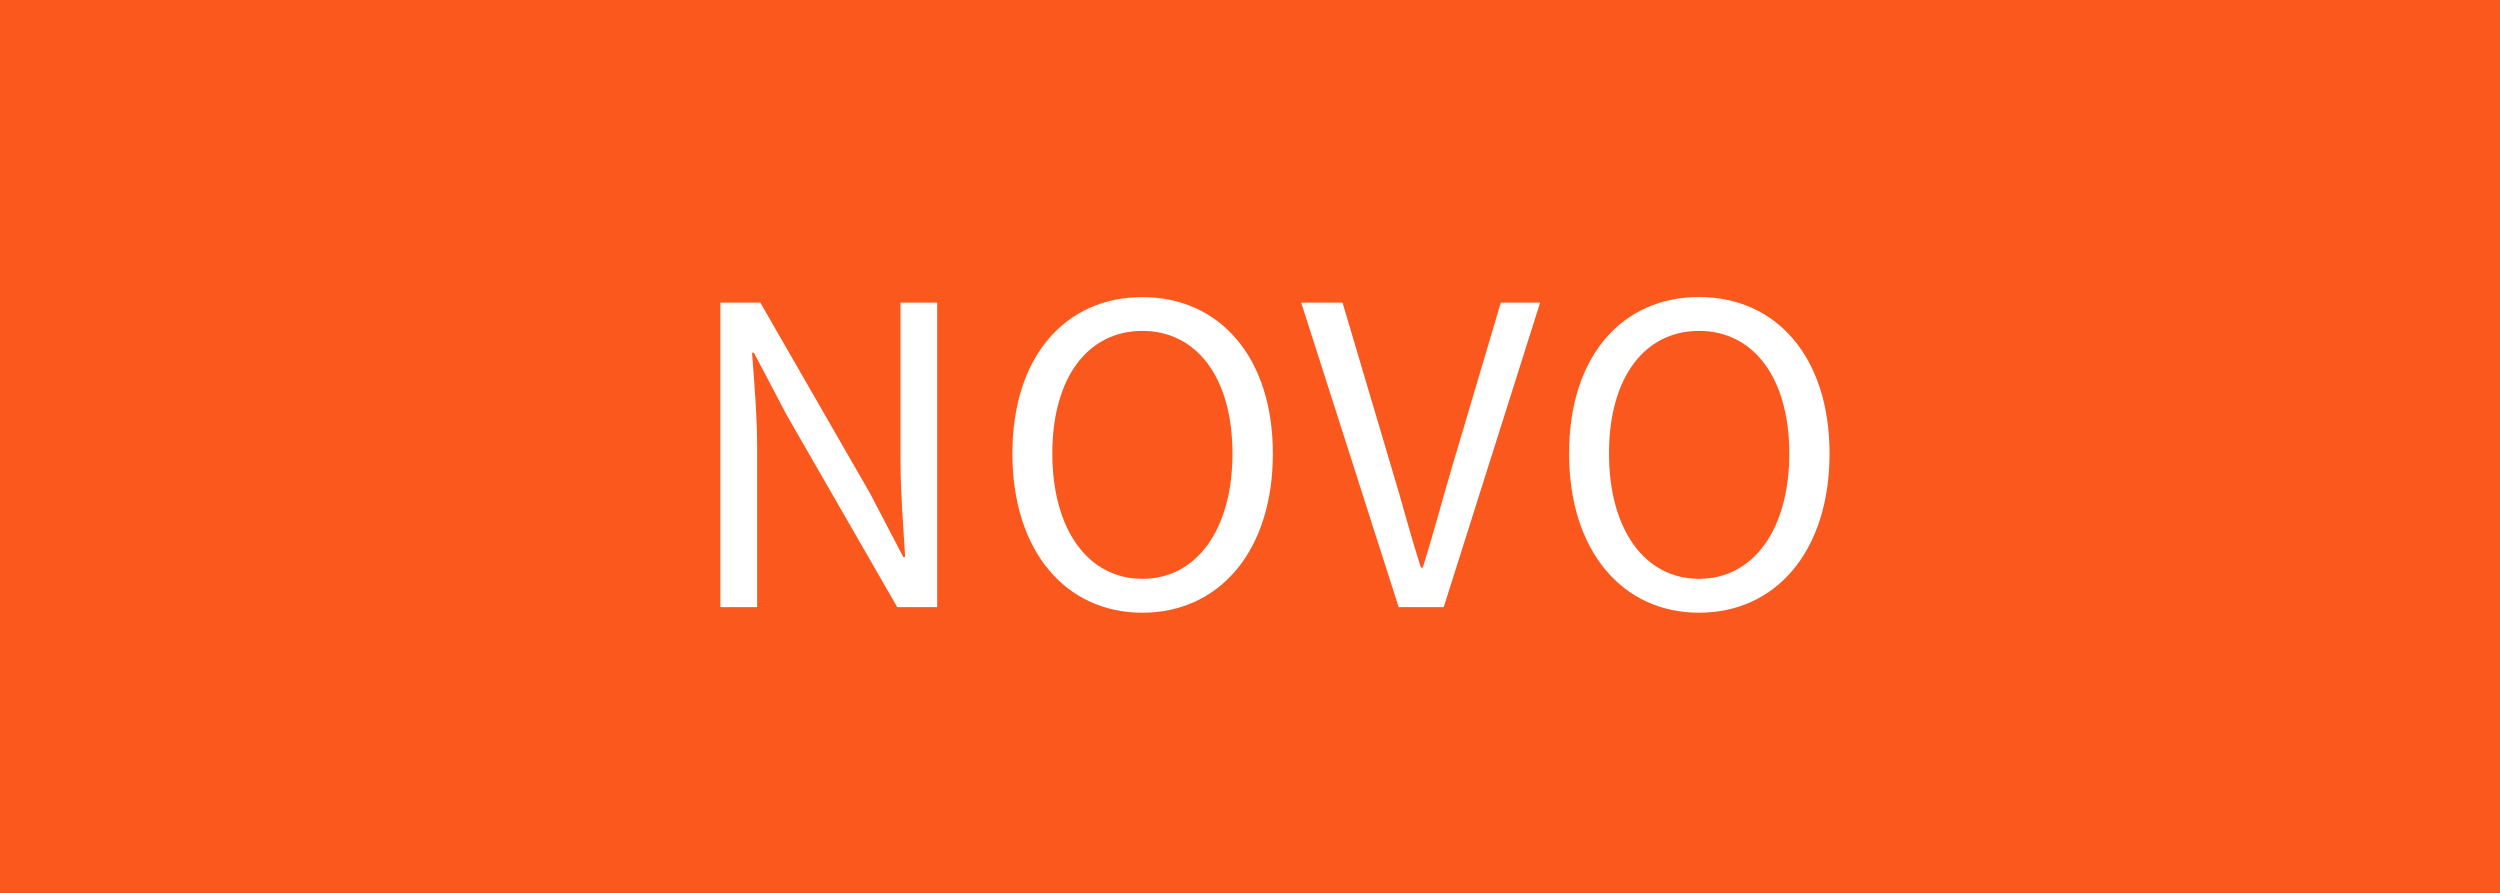
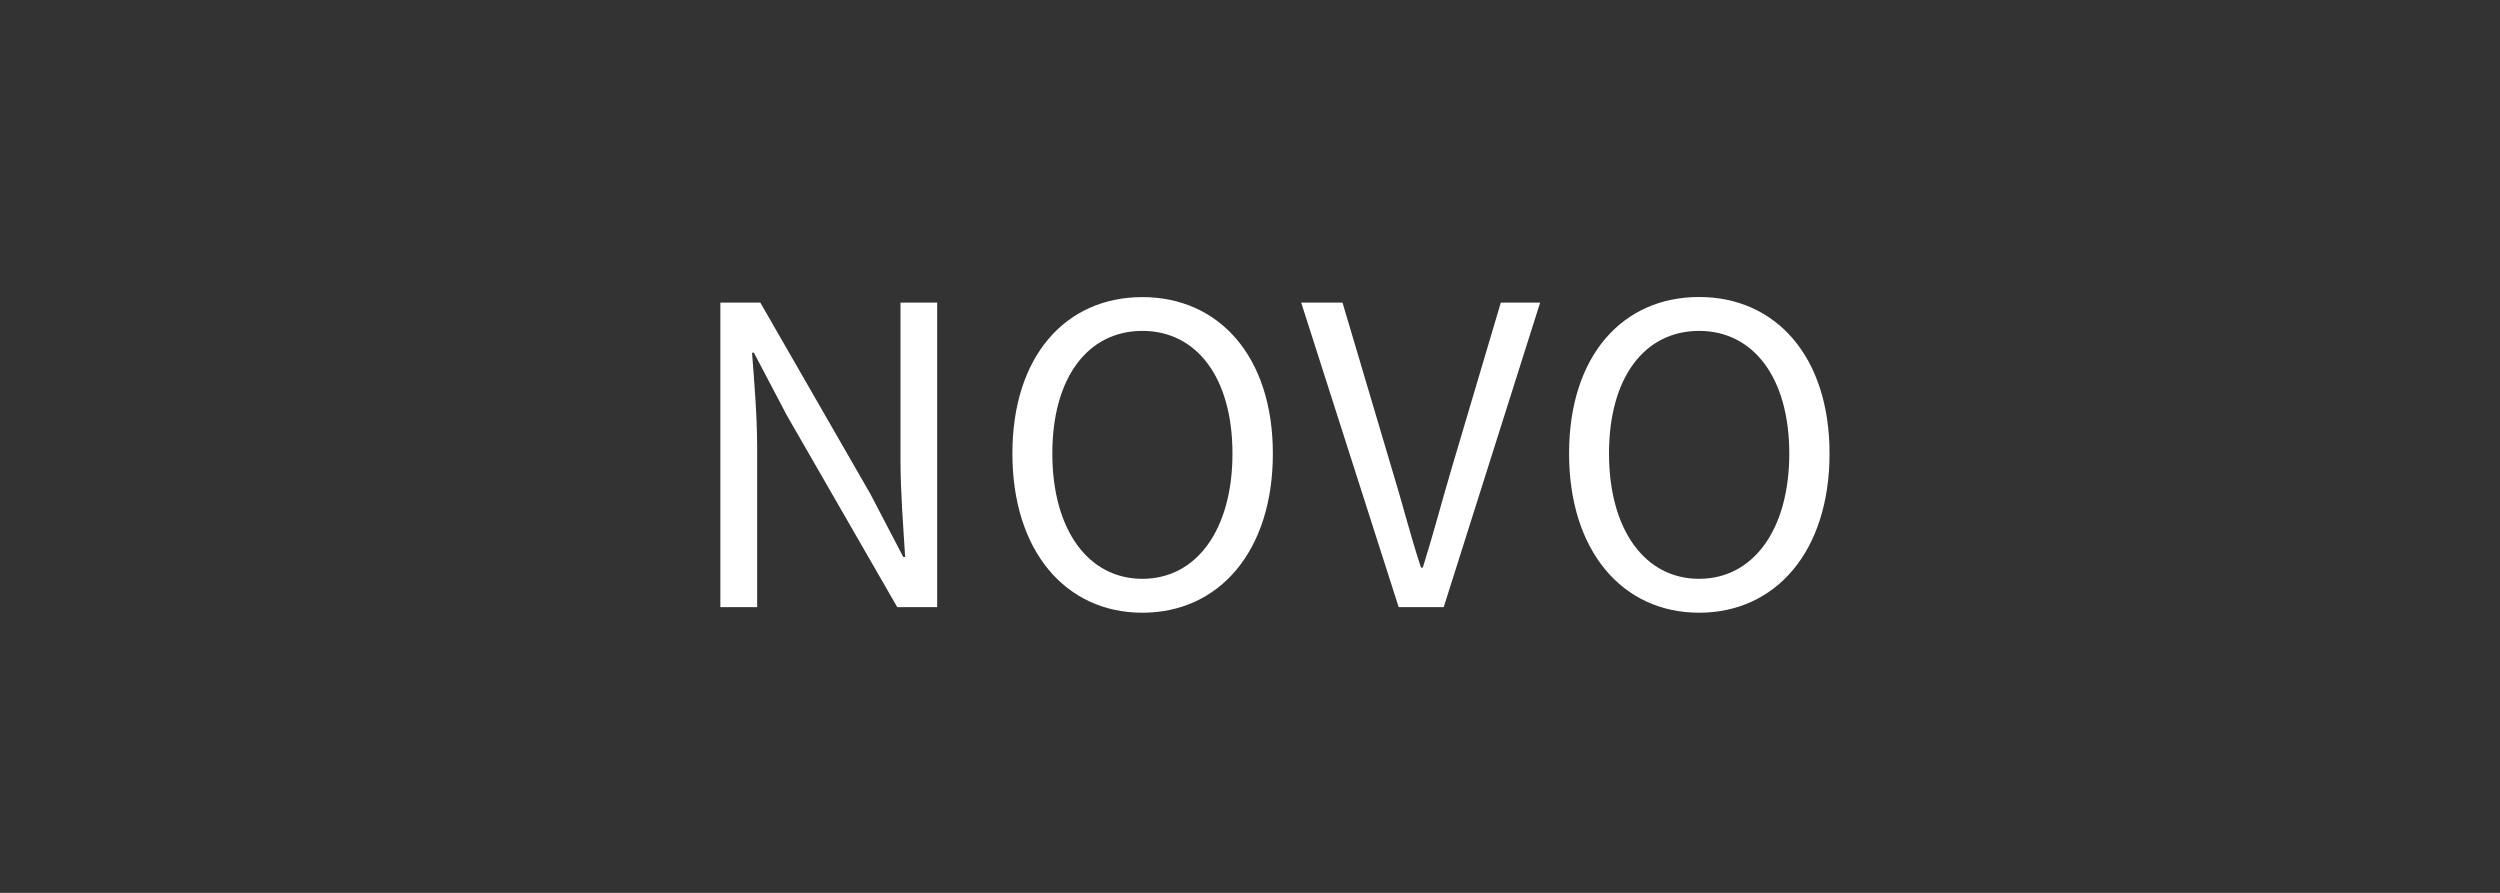
<svg xmlns="http://www.w3.org/2000/svg" width="70" height="25" viewBox="0 0 70 25">
  <rect x="0" y="0" width="70" height="25" fill="#333333" stroke="none" />
  <g id="etiqueta-1" transform="translate(10726 8199)">
-     <rect id="Retângulo_1840" data-name="Retângulo 1840" width="70" height="25" transform="translate(-10656 -8174) rotate(180)" fill="#fb581d" />
    <path id="Caminho_15352" data-name="Caminho 15352" d="M1.17,0H2.2V-4.459c0-.9-.078-1.807-.143-2.665h.052l.923,1.755L6.123,0H7.241V-8.528H6.214v4.407c0,.9.078,1.859.13,2.717H6.292L5.369-3.172,2.288-8.528H1.17ZM12.987.156C15.132.156,16.64-1.56,16.64-4.3c0-2.717-1.508-4.381-3.653-4.381S9.347-7.033,9.347-4.3,10.842.156,12.987.156Zm0-.949c-1.521,0-2.522-1.378-2.522-3.51s1-3.432,2.522-3.432S15.509-6.422,15.509-4.3,14.508-.793,12.987-.793ZM20.163,0h1.261l2.7-8.528H23.023l-1.365,4.6c-.3,1.014-.507,1.82-.819,2.821h-.052c-.325-1-.52-1.807-.832-2.821l-1.365-4.6H17.433Zm8.411.156c2.145,0,3.653-1.716,3.653-4.459,0-2.717-1.508-4.381-3.653-4.381s-3.64,1.651-3.64,4.381S26.429.156,28.574.156Zm0-.949c-1.521,0-2.522-1.378-2.522-3.51s1-3.432,2.522-3.432S31.1-6.422,31.1-4.3,30.095-.793,28.574-.793Z" transform="translate(-10707 -8182)" fill="#fff" />
  </g>
</svg>